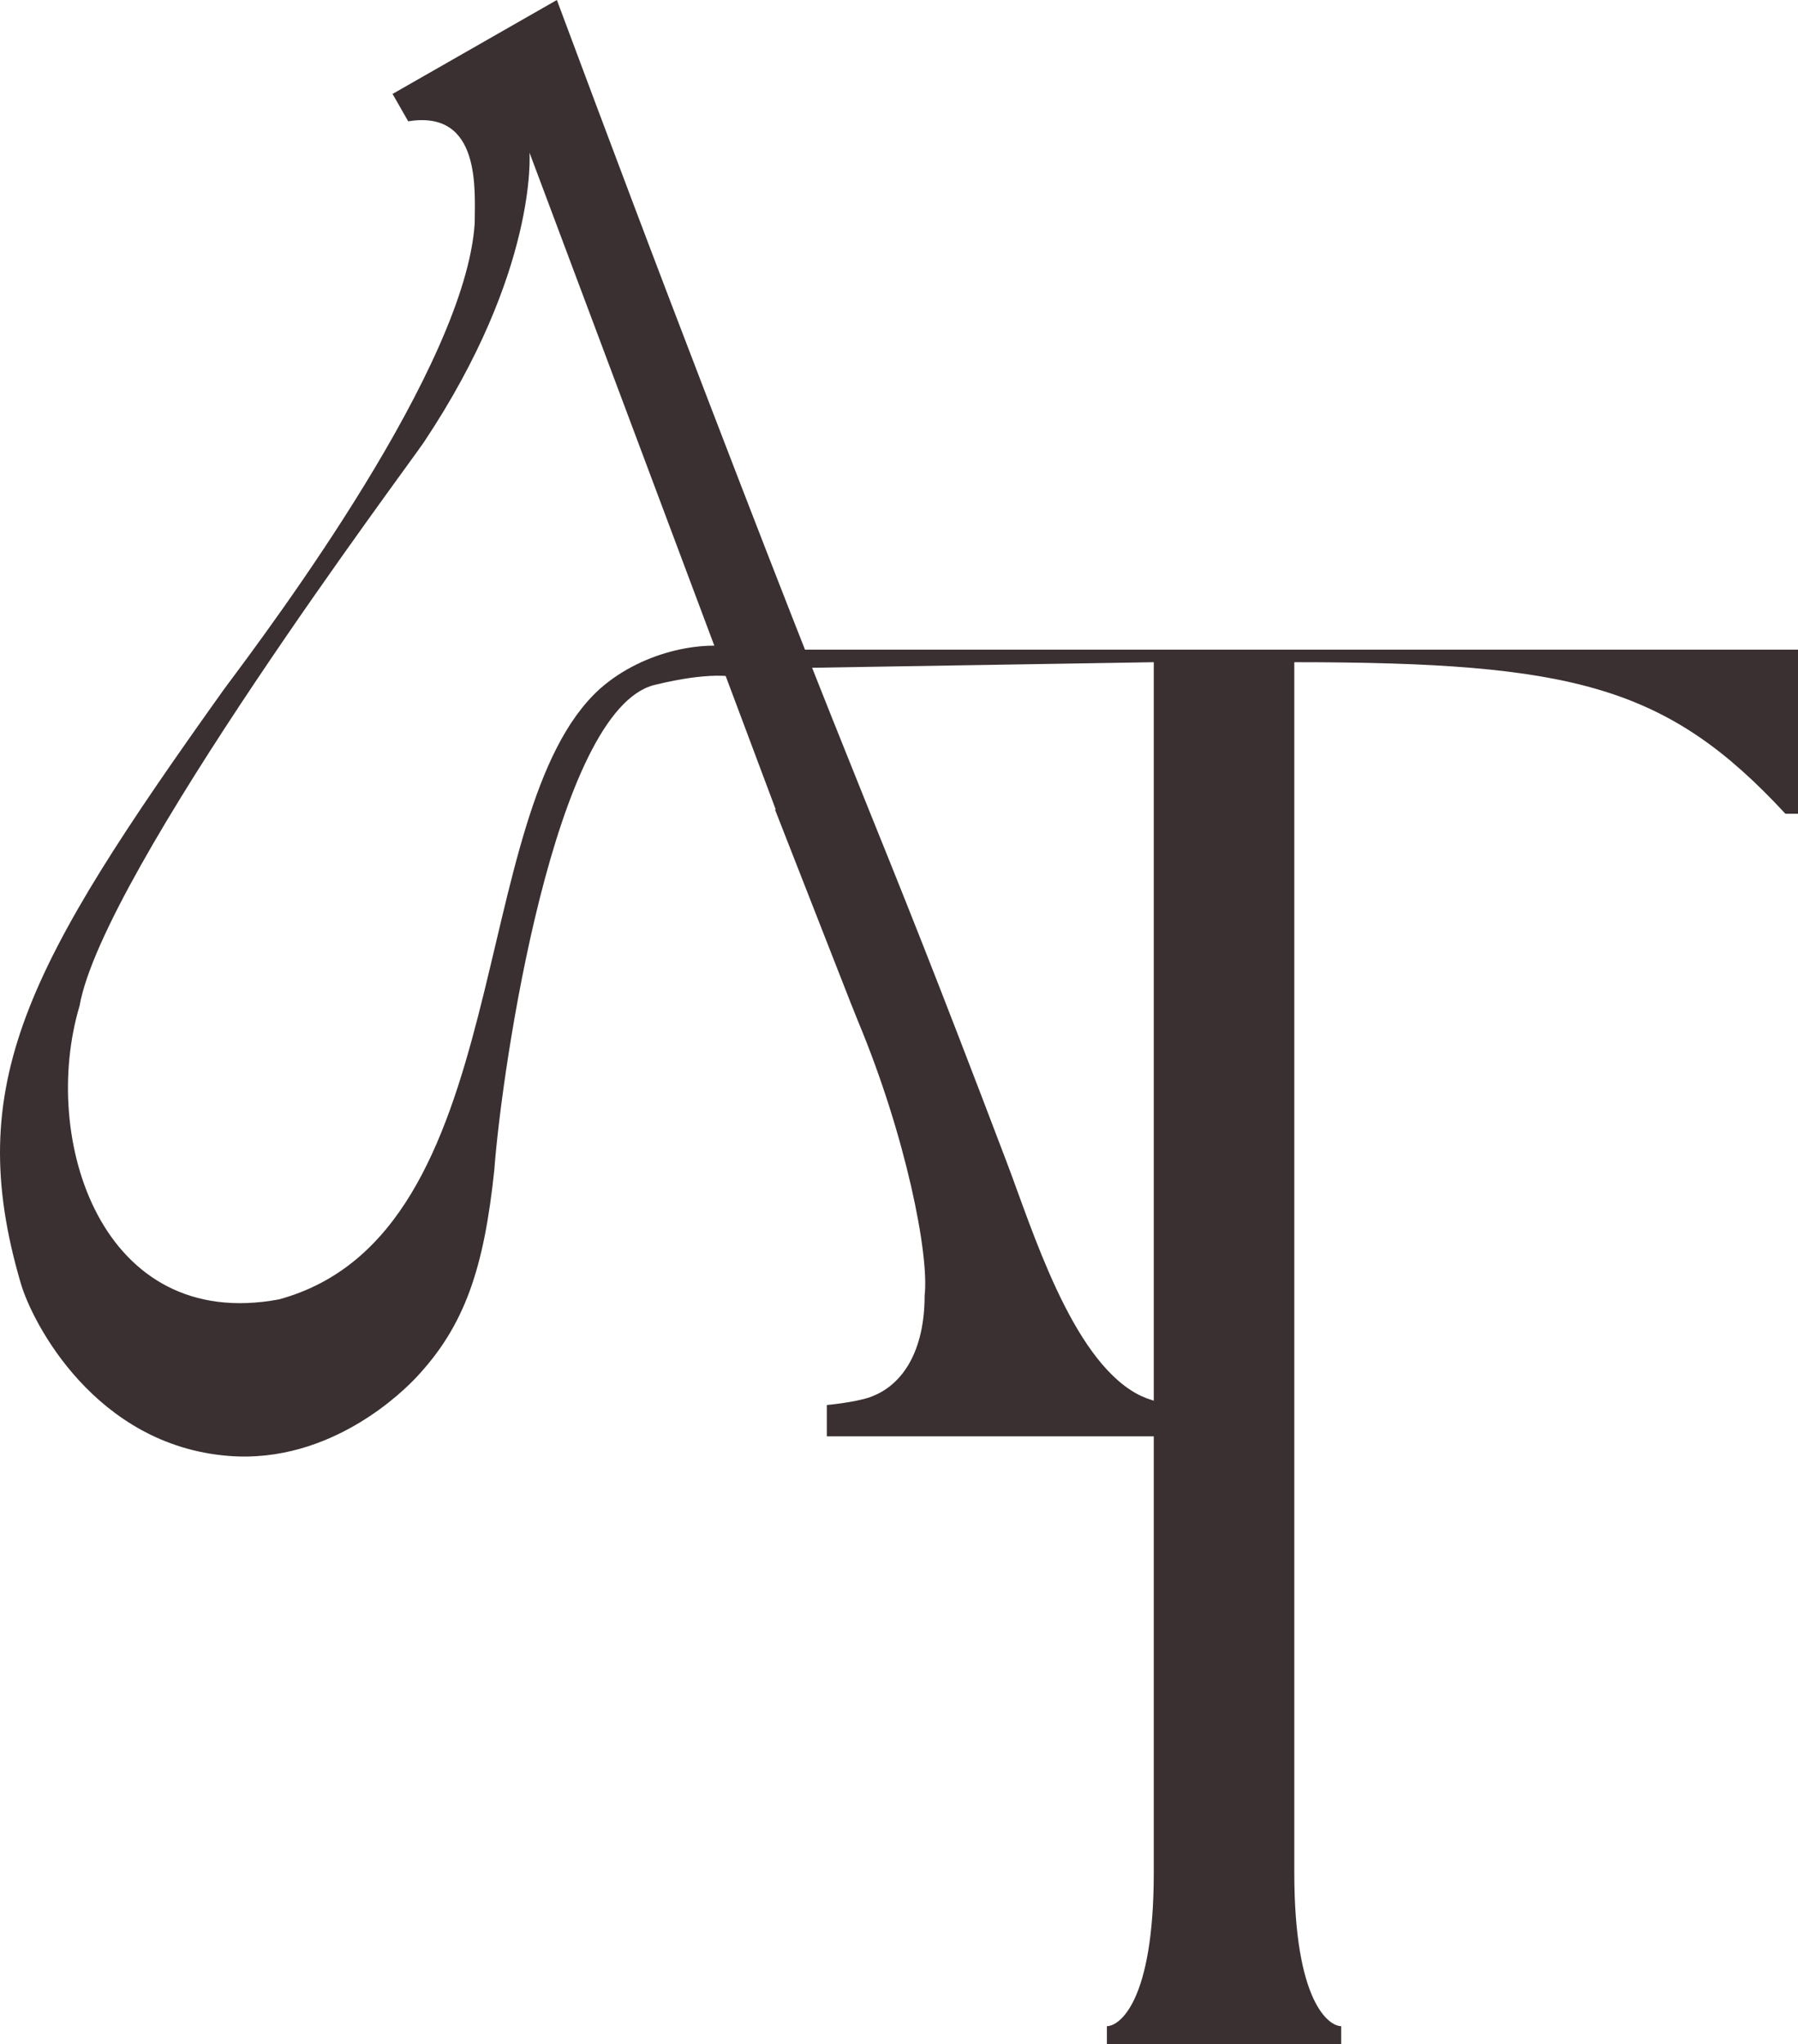
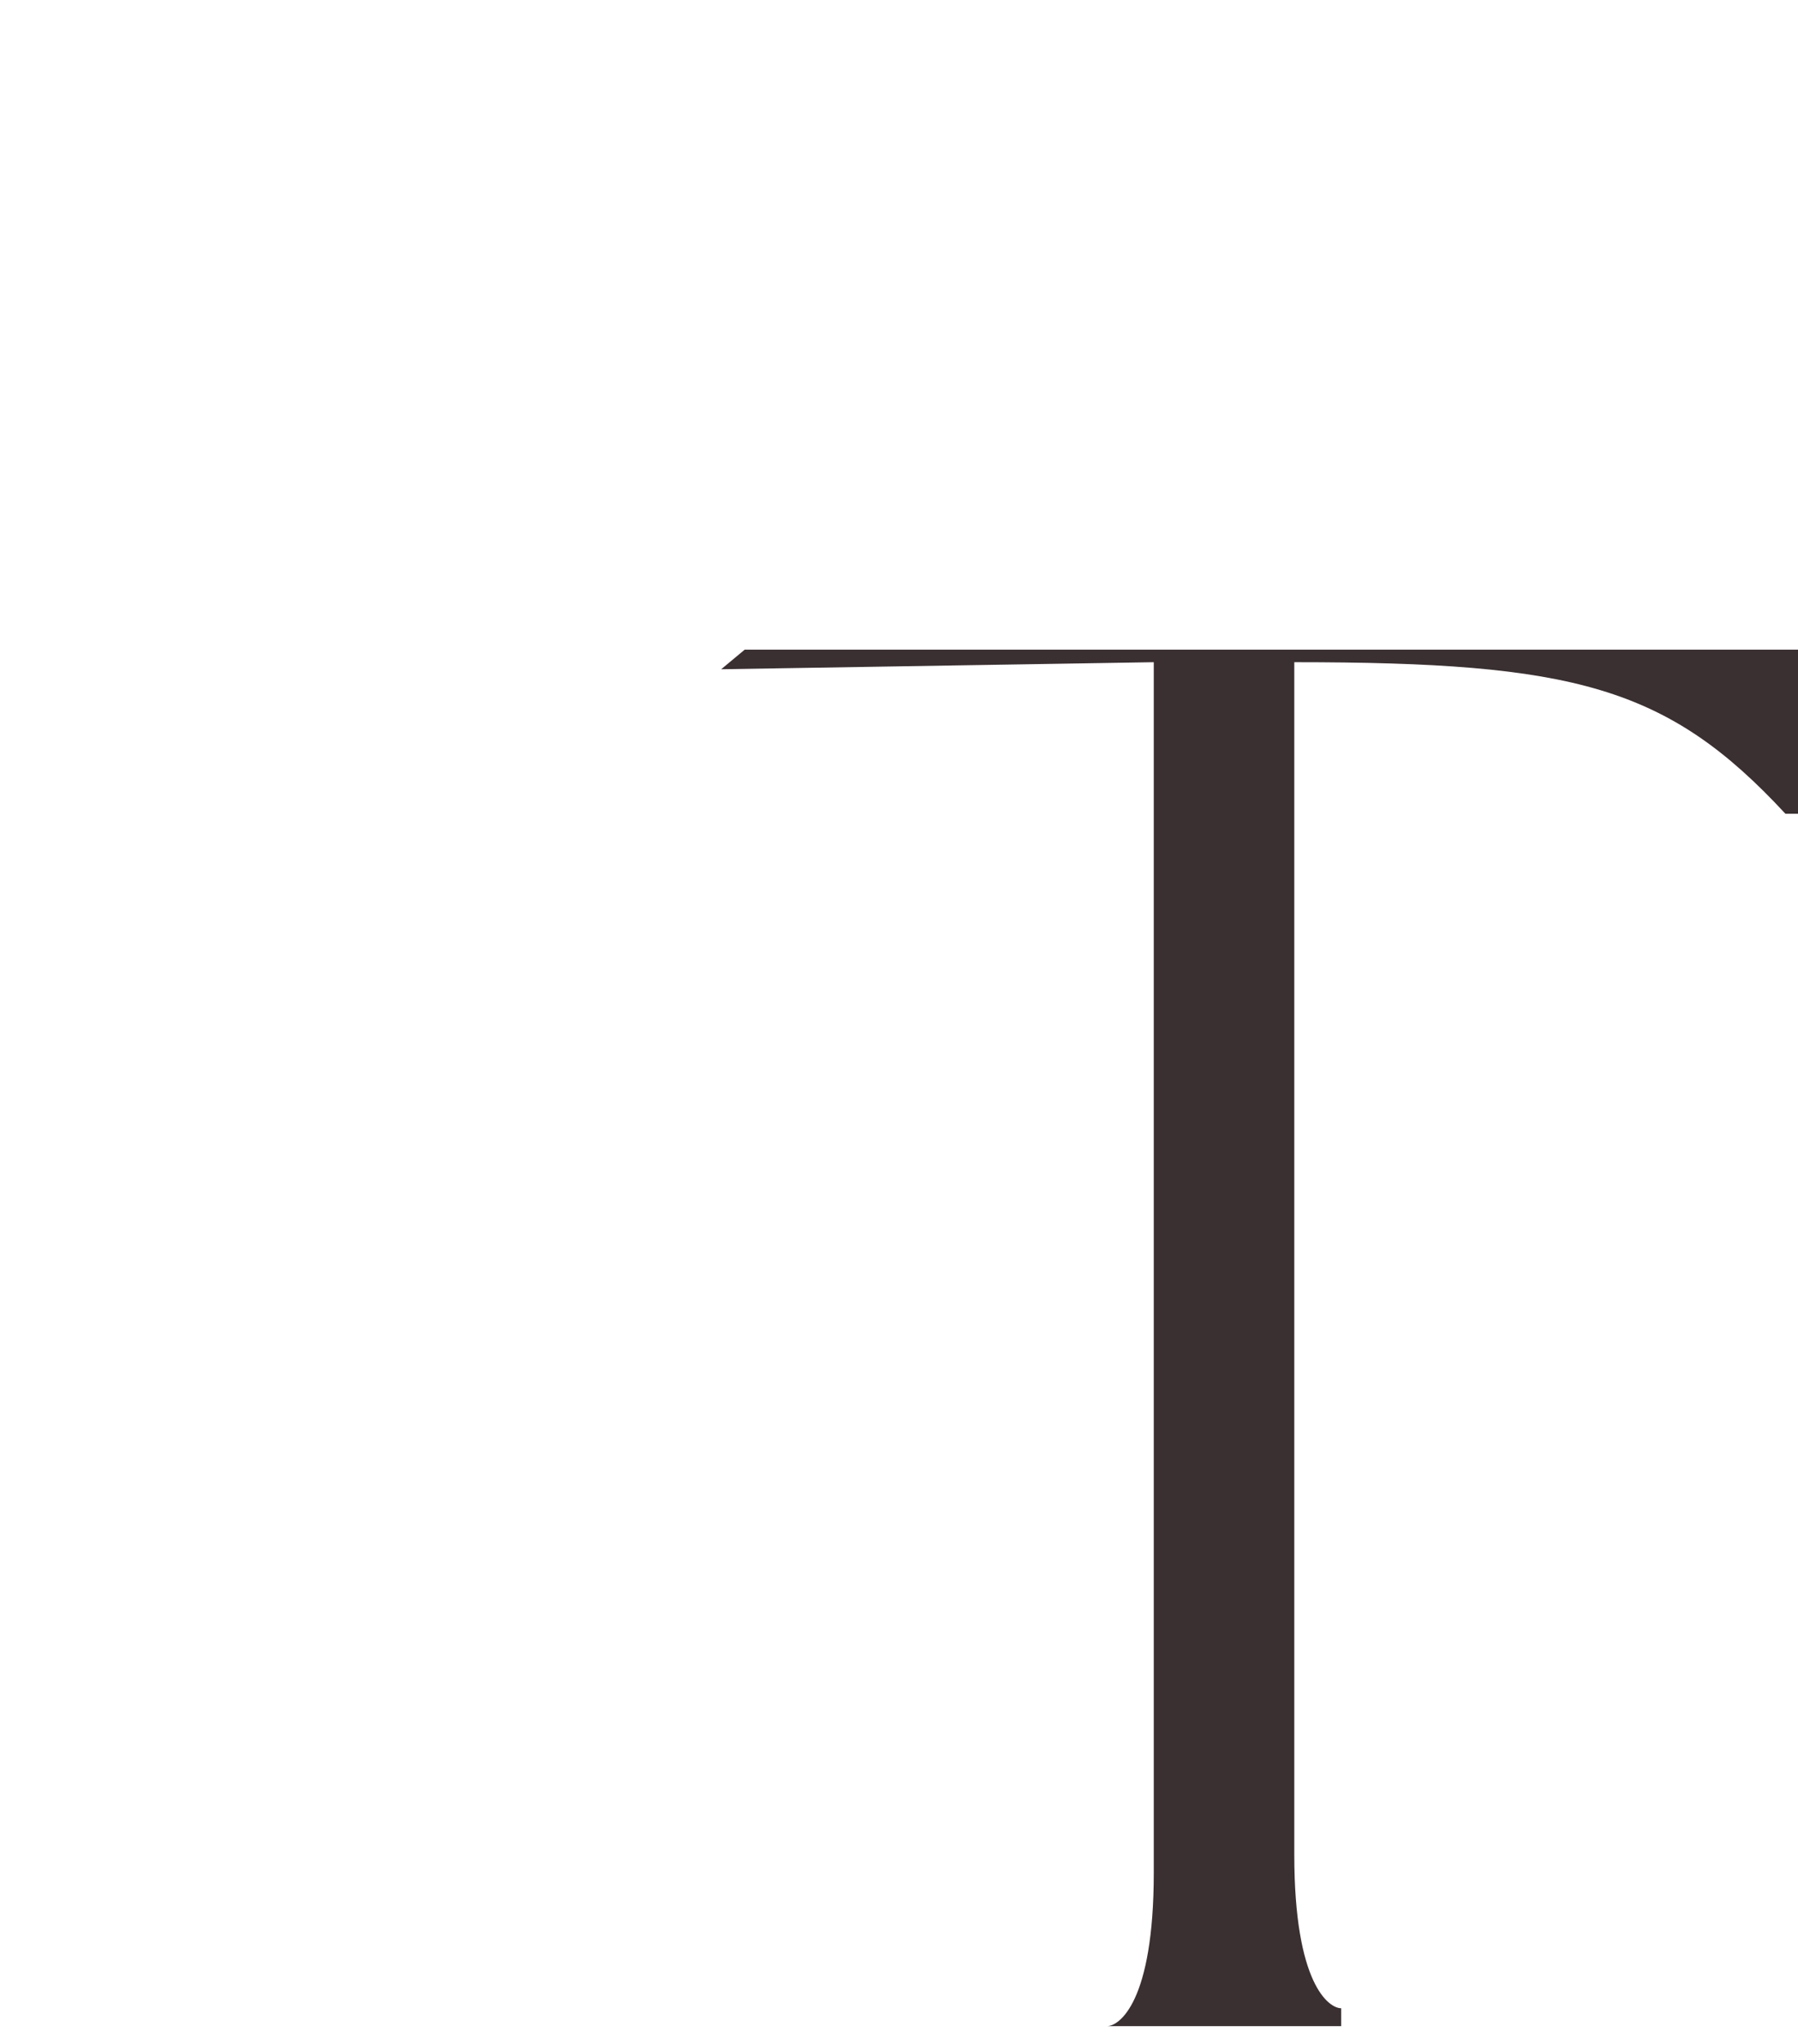
<svg xmlns="http://www.w3.org/2000/svg" fill="#000000" height="522.29" viewBox="0 0 459.58 522.29" width="459.58">
  <g fill="#3a3031">
-     <path d="m294.91,169.2v309.27c0,33.13-8.85,39.24-11.98,39.24v4.58h59.88v-4.58c-3.12,0-11.98-6.11-11.98-39.24V169.2c71.36,0,95.32,6.11,125.53,38.72h3.22v-41.92H190.34s-6,5-6,5" />
-     <path d="m190.34,166c-9.18-2.8-25.68-.02-37,10-34.87,31.5-20.77,139.29-82,156-45.51,8.55-61.15-41.08-51-75,5.9-33.88,84-138,88-144,29.22-43.83,27-74,27-74l63,168s-.11-.12-.32-.33l19.32,49.33,2,5c12.18,29.15,18.22,59.59,17,70,0,14-5.47,23.01-14,26-3.86,1.35-11,2-11,2v8h95v-8s-8.97.95-16-3c-16.58-9.33-26.42-41.69-33-59-38-100-31-76-86-220C158.81,44.2,142.34,0,142.34,0l-42,24,4,7c18.77-3.06,17,17.83,17,26-2.32,36.58-51.5,102.27-64,119C6.72,246.88-9.66,277,5.34,328c2.95,10.02,19.02,41.25,53,44,26.53,2.15,45.33-17.17,48-20,12.5-13.25,17.37-28.01,20-53,1.94-26.13,15.39-117.75,41-124,6.78-1.65,18.08-3.78,24-1" />
+     <path d="m294.91,169.2v309.27c0,33.13-8.85,39.24-11.98,39.24h59.88v-4.58c-3.12,0-11.98-6.11-11.98-39.24V169.2c71.36,0,95.32,6.11,125.53,38.72h3.22v-41.92H190.34s-6,5-6,5" />
  </g>
</svg>